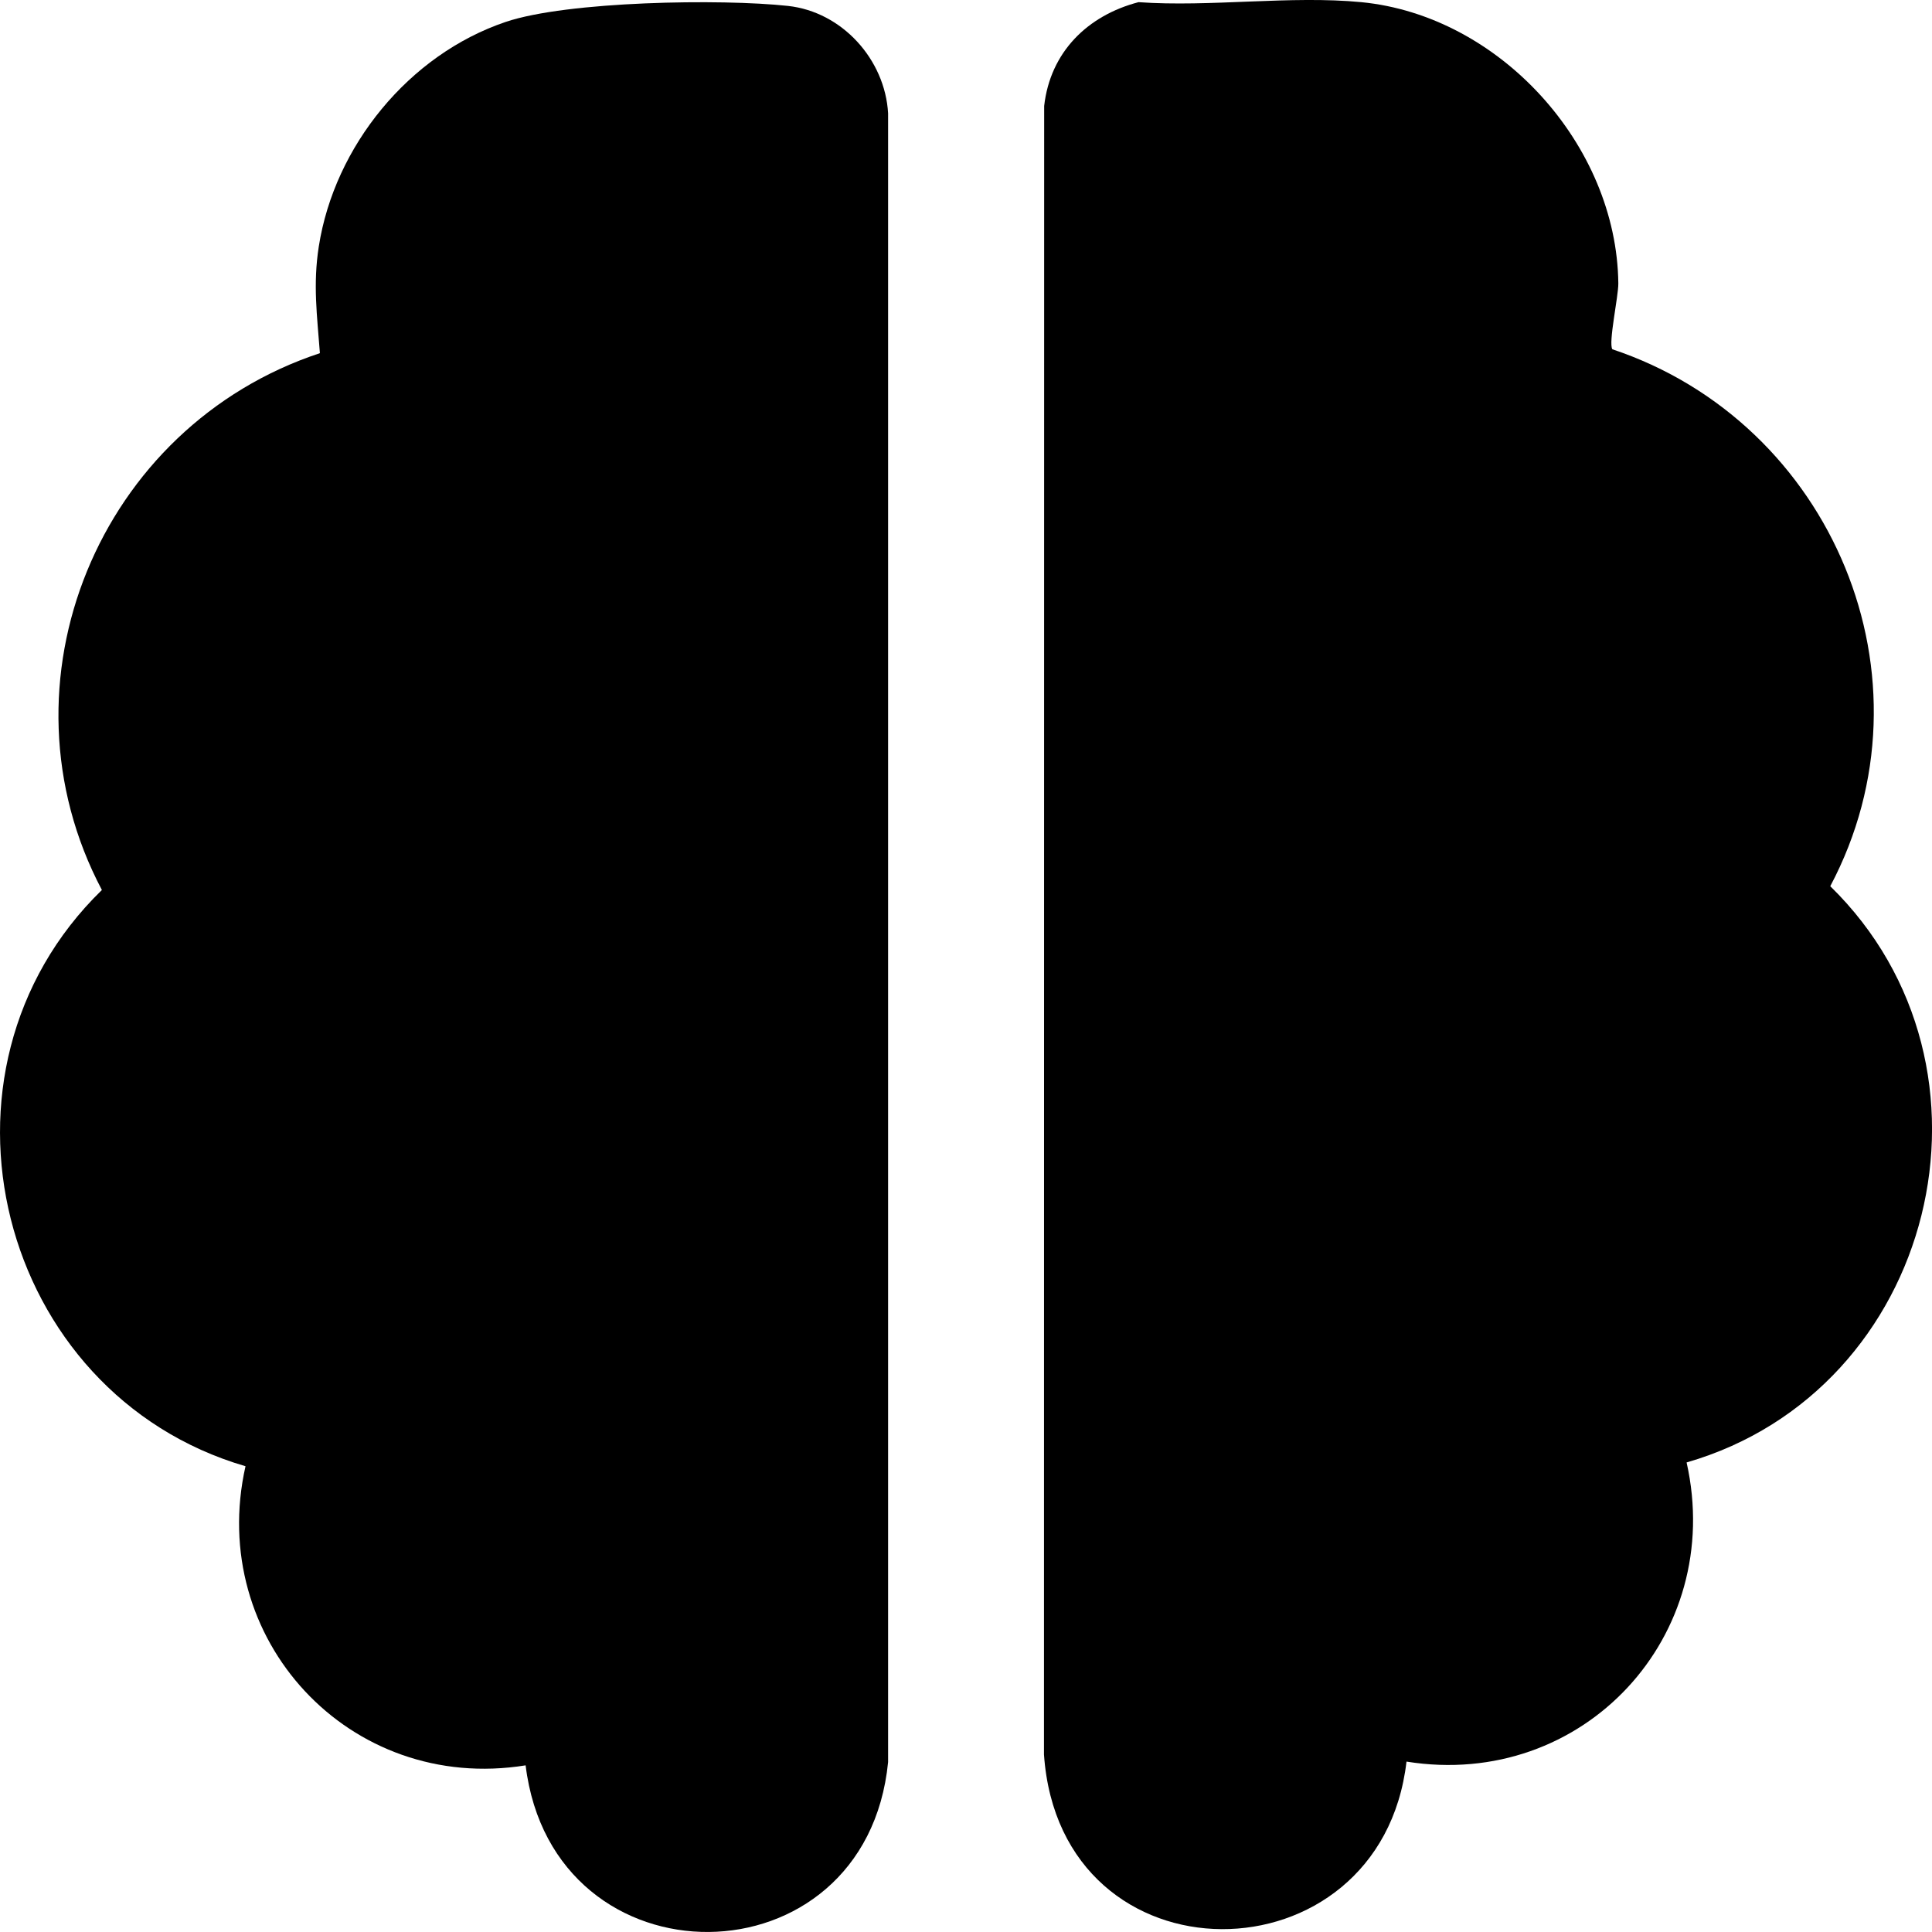
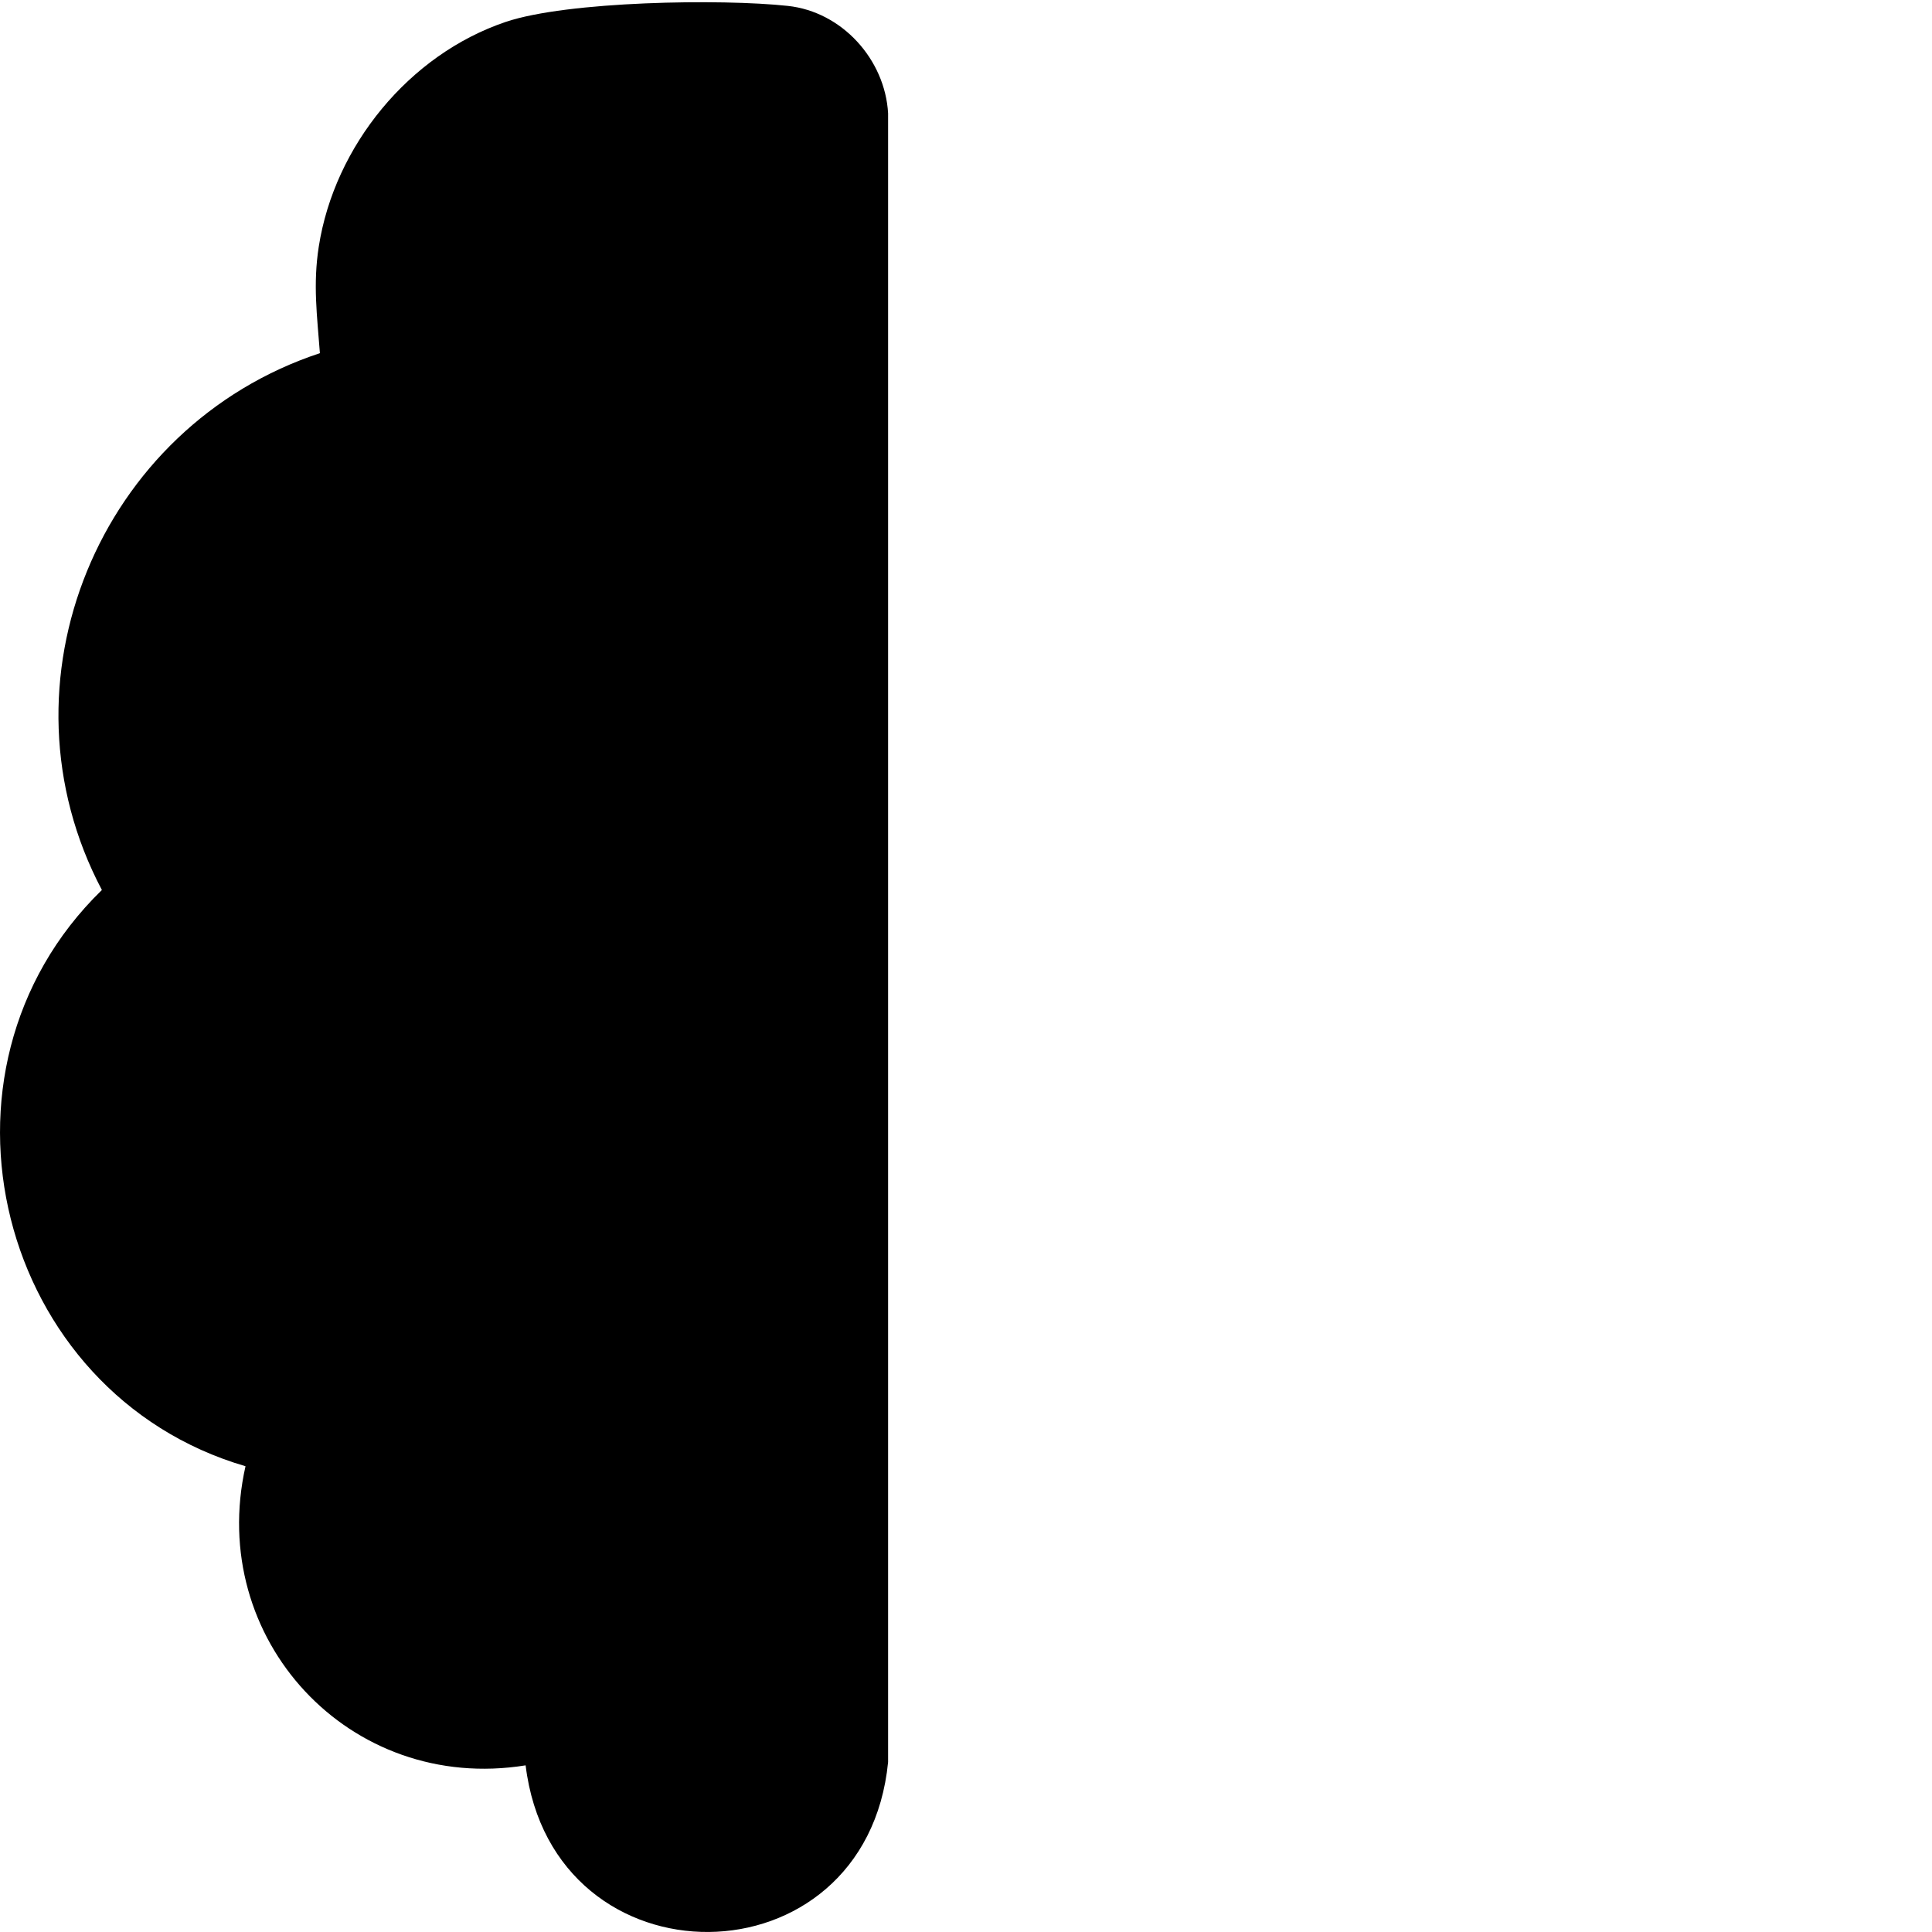
<svg xmlns="http://www.w3.org/2000/svg" id="Layer_1" data-name="Layer 1" width="500" height="500" viewBox="0 0 500 500">
-   <path d="M352.32.56c35.72,3.47,66.1,36.89,66.5,72.78.04,3.36-2.61,15.35-1.55,17.05,56.96,18.99,84.87,85.26,56.4,138.96,48.07,46.96,27.22,130.56-37.18,149.13,10.07,44.86-26.74,84.76-72.49,77.42-6.69,57.68-89.61,58.56-93.82-1.83l.05-426.65c1.57-13.93,11.21-23.41,24.42-26.86,18.52,1.32,39.44-1.77,57.66,0Z" />
  <path d="M63.54,379.46C-.65,360.73-21.88,277.26,26.37,230.33c-28.36-53.69-.71-120.06,56.42-138.93-.73-9.74-1.82-17.81-.29-27.6,4.06-26,23.35-49.67,48.35-58.12C146.83.28,186.7-.34,203.91,1.53c14.03,1.52,25.14,13.87,25.93,27.79v426.7c-5.72,58.15-86.72,58.83-93.81.85-45.59,7.35-82.57-32.75-72.49-77.42Z" />
</svg>